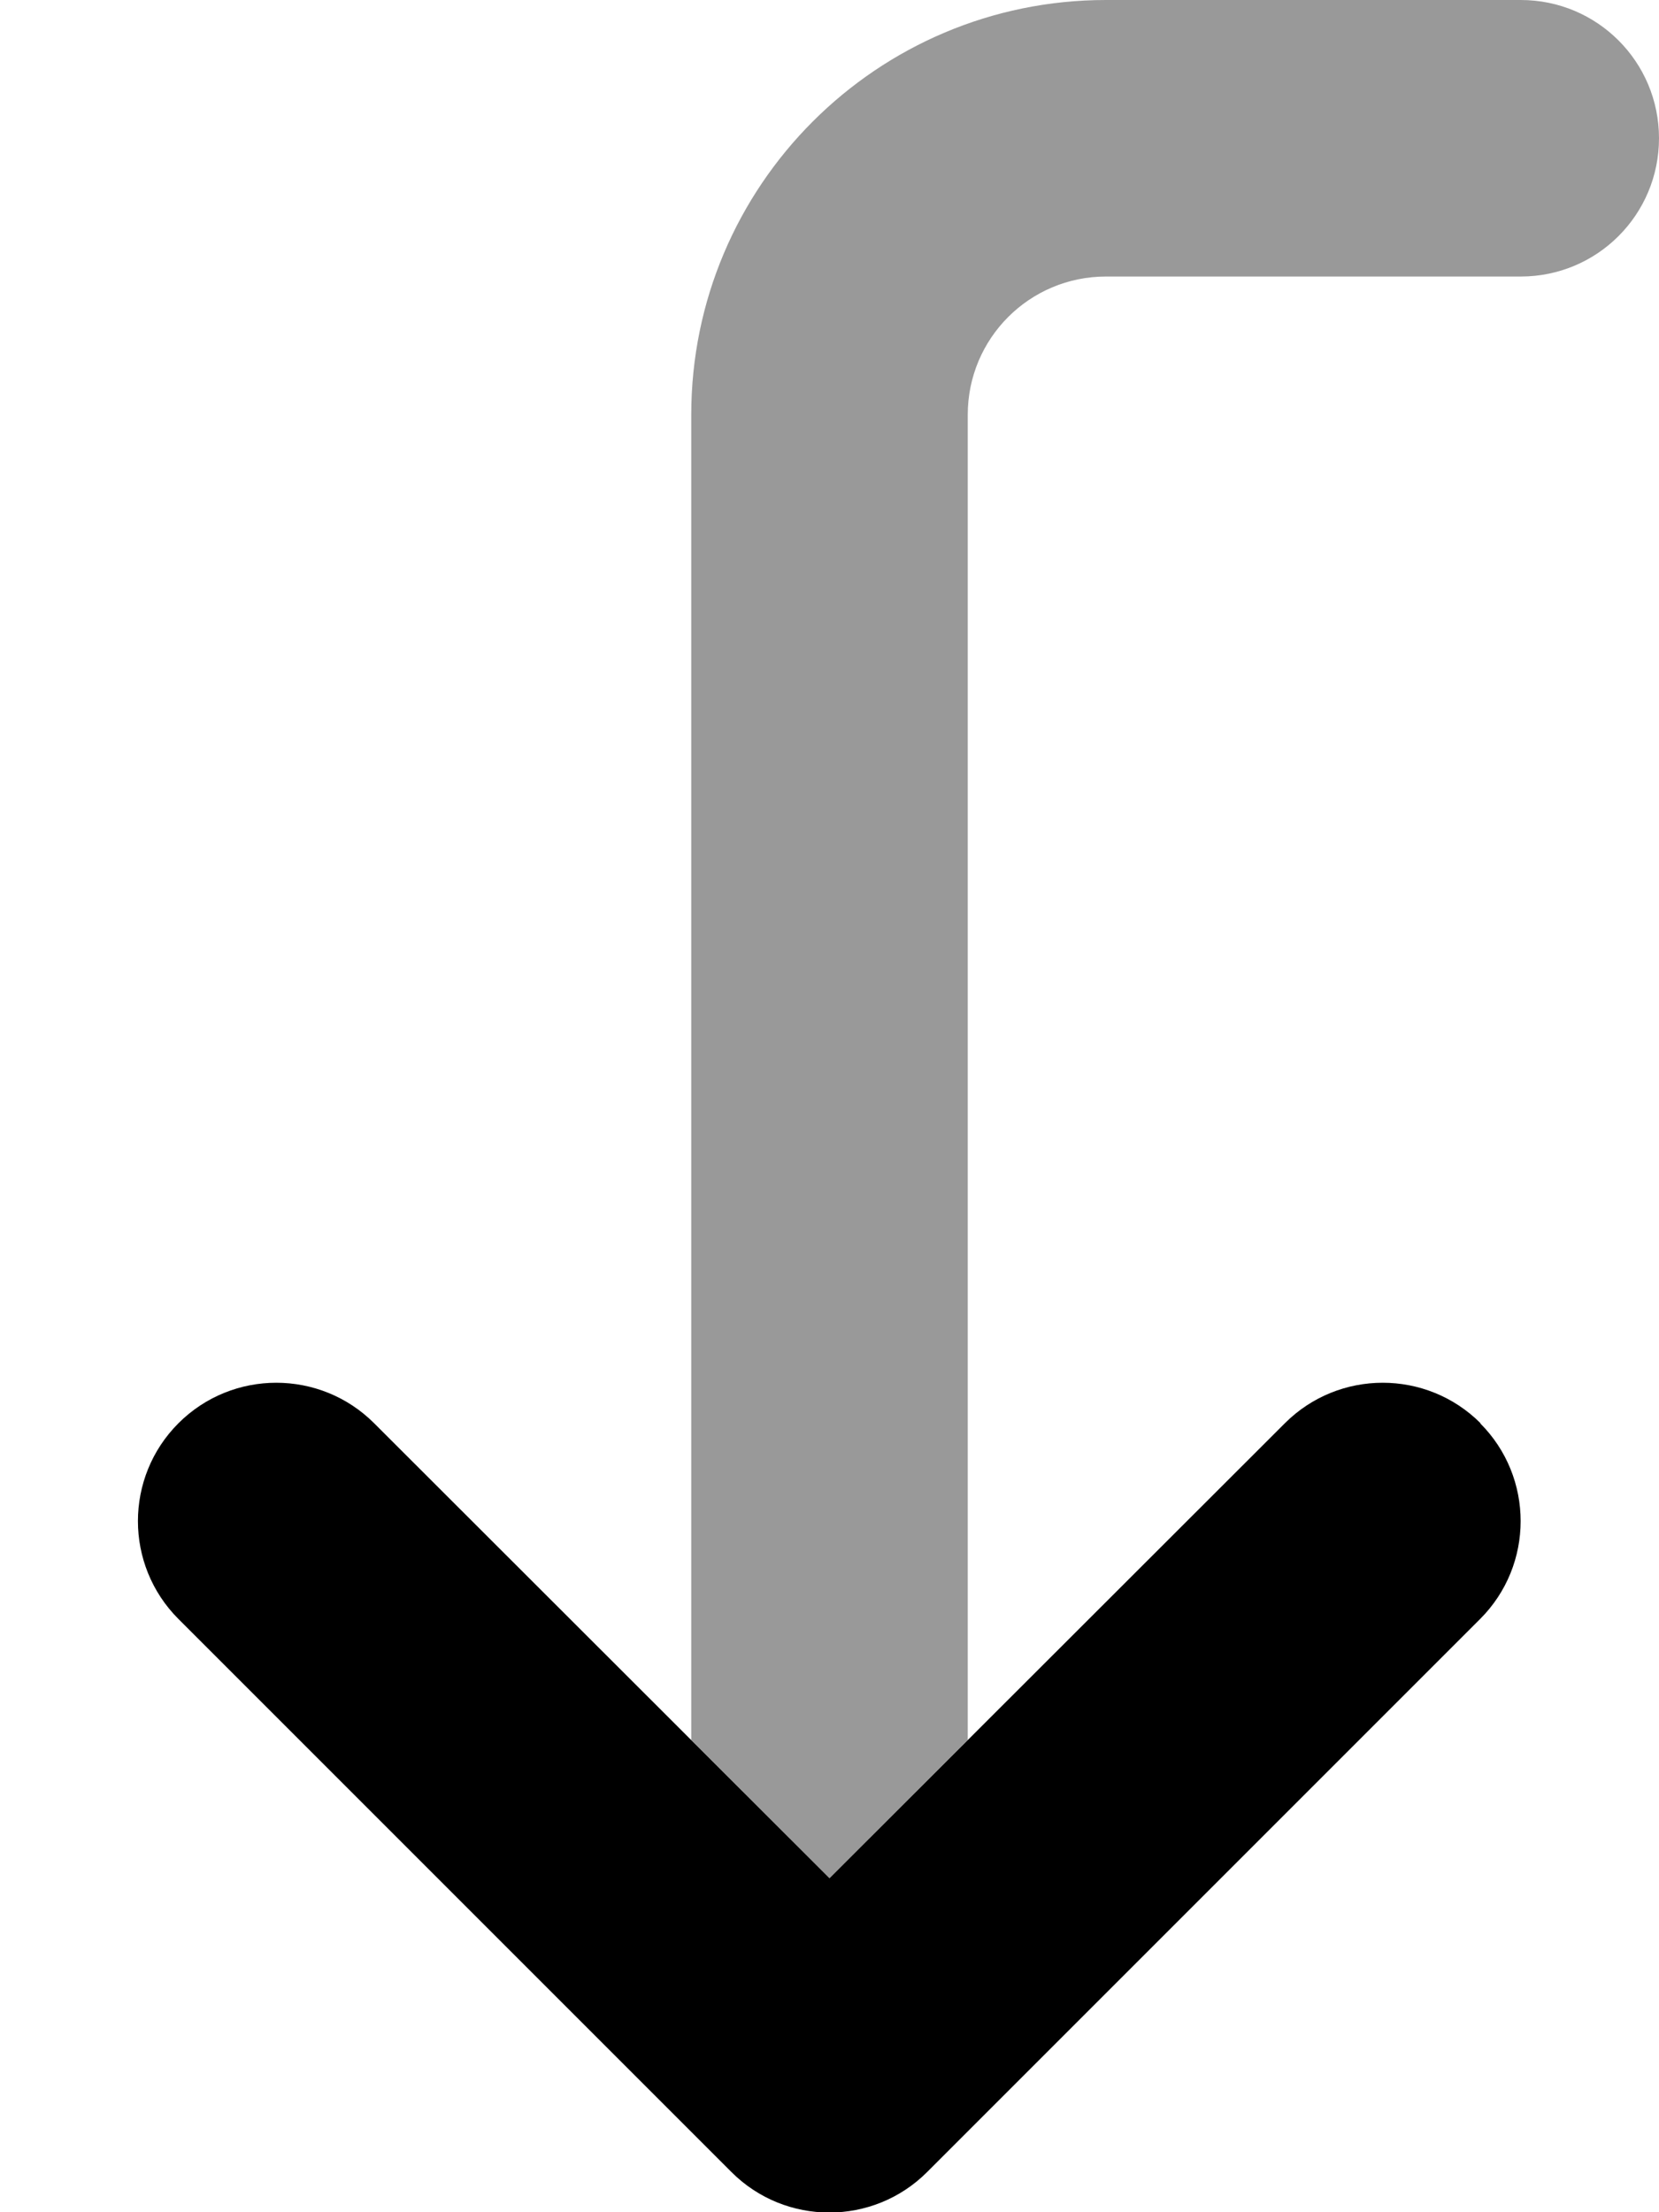
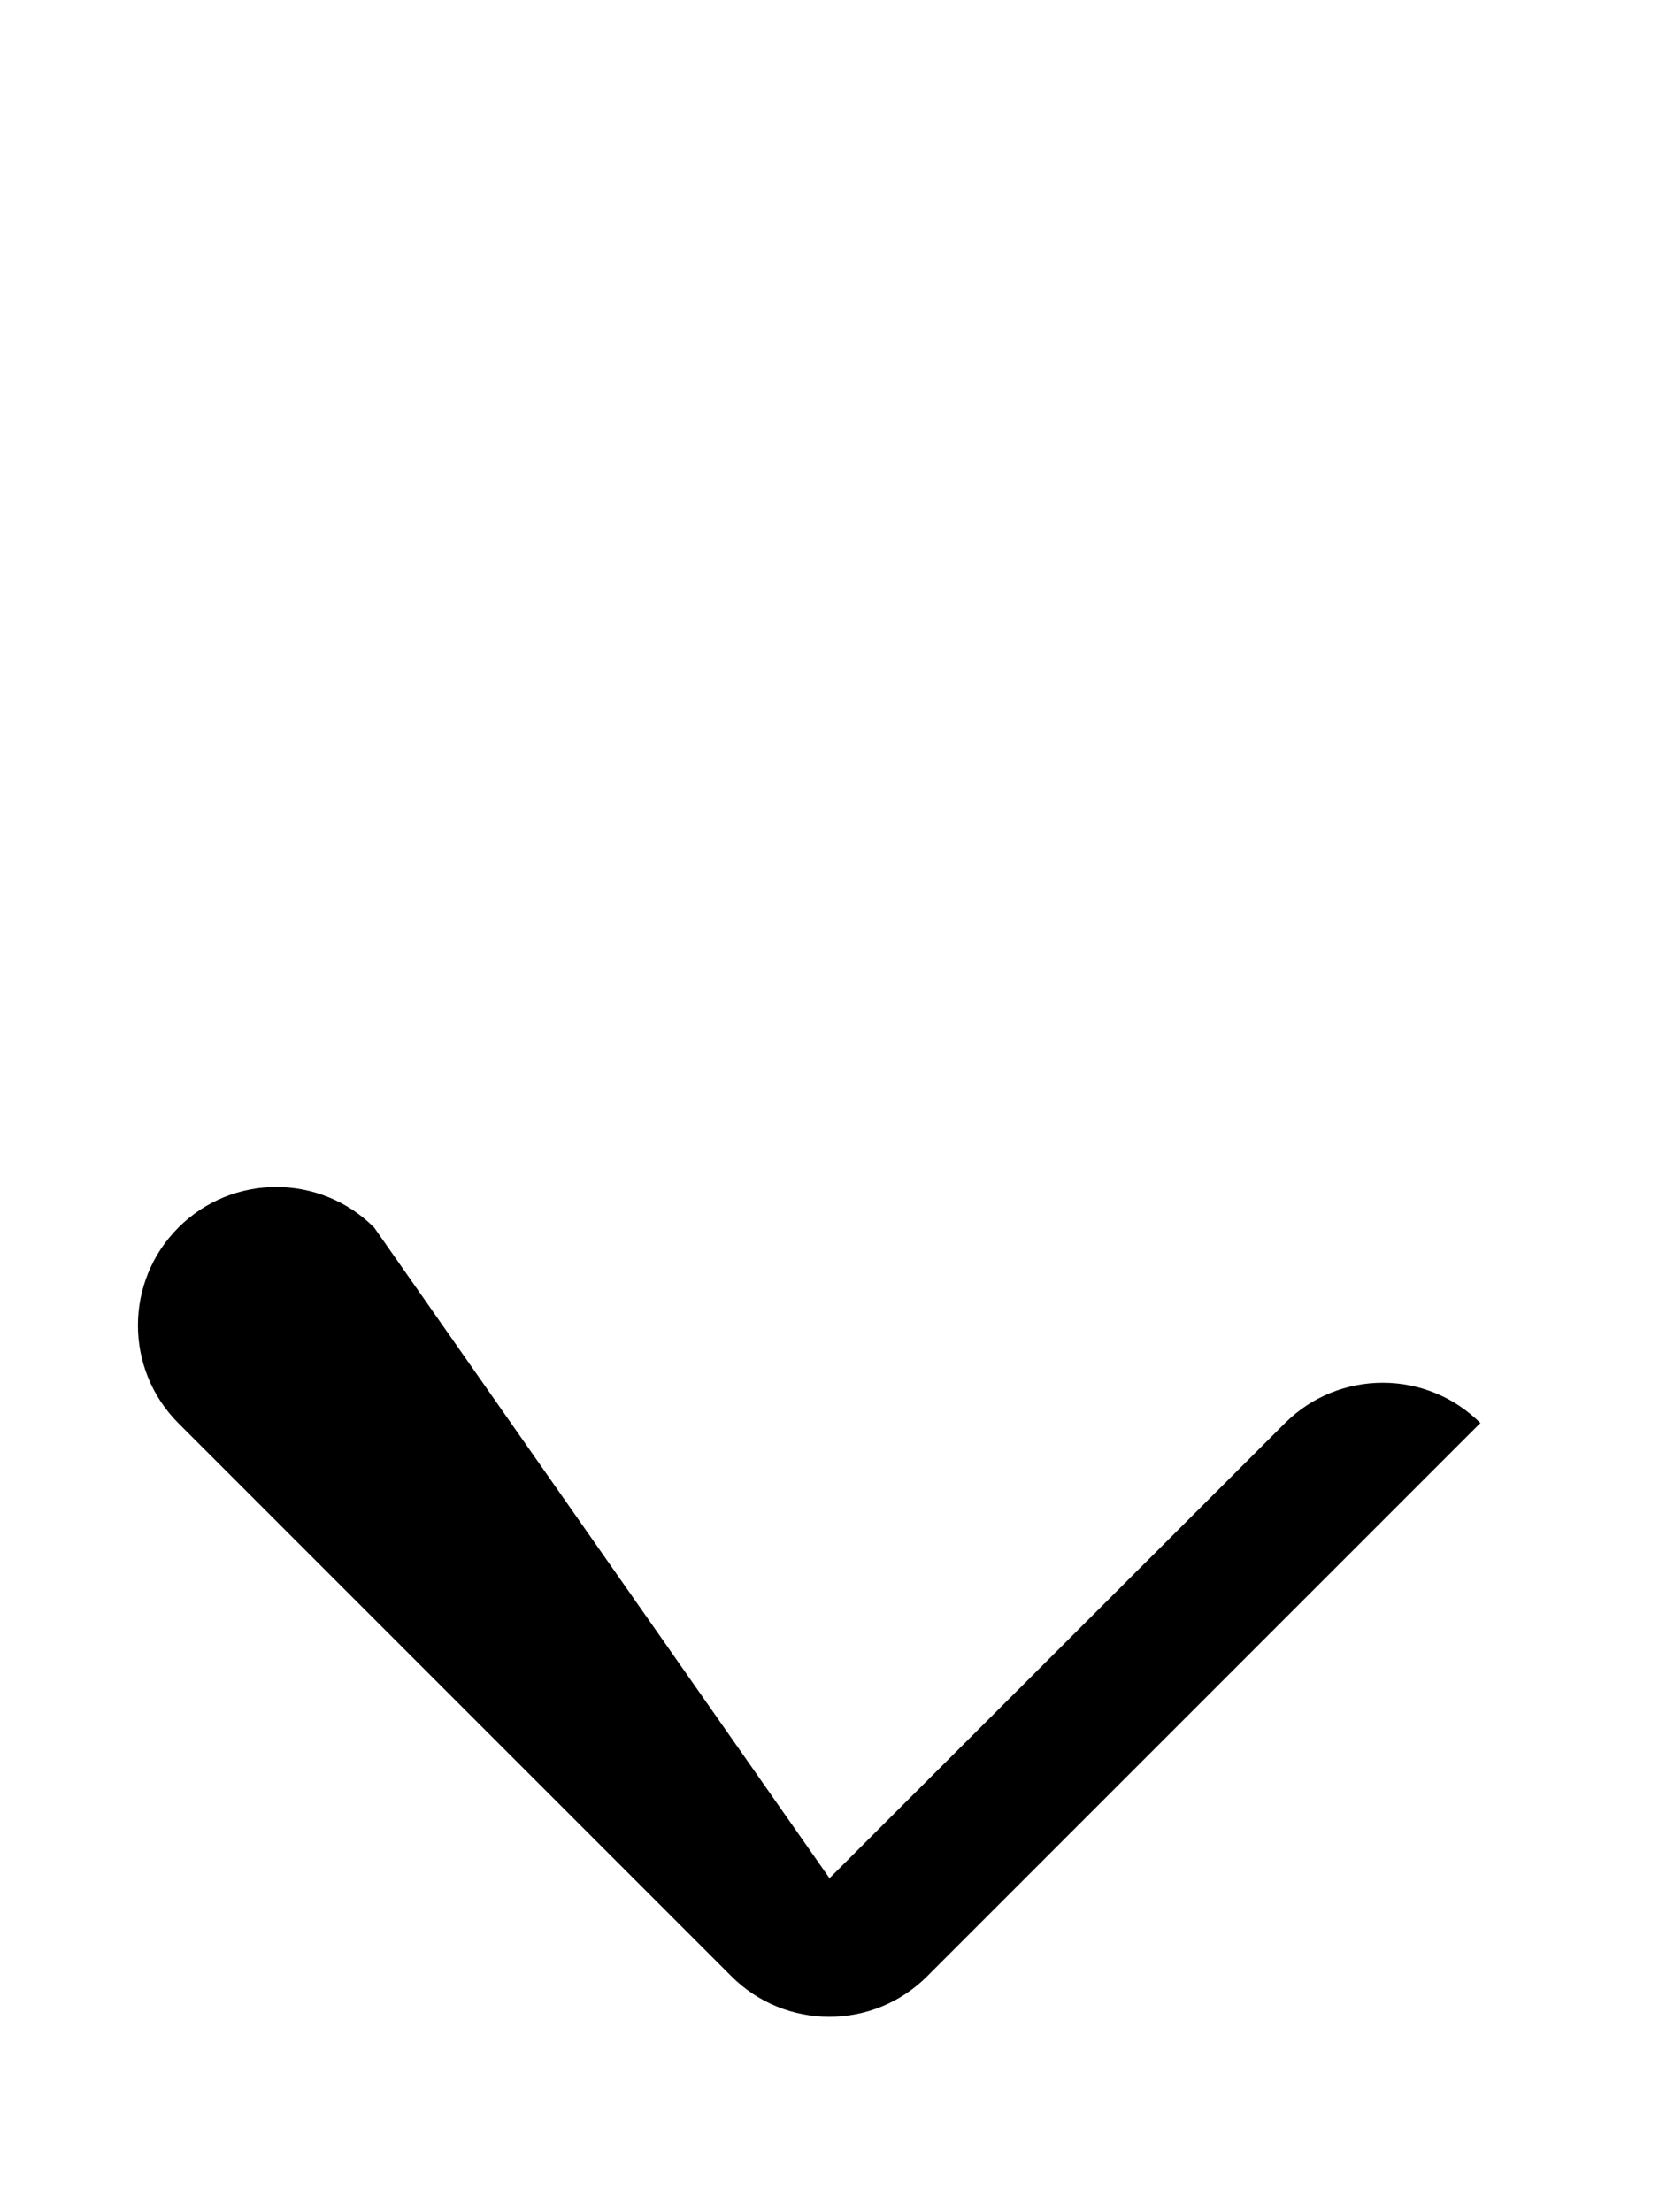
<svg xmlns="http://www.w3.org/2000/svg" viewBox="0 0 384 512">
  <defs>
    <style>.fa-secondary{opacity:.4}</style>
  </defs>
-   <path class="fa-secondary" d="M224 402.7L224 96c0-17.7 14.3-32 32-32h96c17.7 0 32-14.3 32-32s-14.3-32-32-32H256c-53 0-96 43-96 96V402.7l32 32 32-32z" />
-   <path class="fa-primary" d="M342.6 329.4c12.5 12.5 12.5 32.8 0 45.3l-128 128c-12.5 12.5-32.8 12.5-45.3 0l-128-128c-12.5-12.5-12.5-32.8 0-45.3s32.8-12.5 45.3 0L192 434.7 297.4 329.4c12.5-12.5 32.8-12.5 45.3 0z" />
+   <path class="fa-primary" d="M342.6 329.4l-128 128c-12.5 12.5-32.8 12.5-45.3 0l-128-128c-12.5-12.5-12.5-32.8 0-45.3s32.8-12.5 45.3 0L192 434.7 297.4 329.4c12.5-12.5 32.8-12.5 45.3 0z" />
</svg>